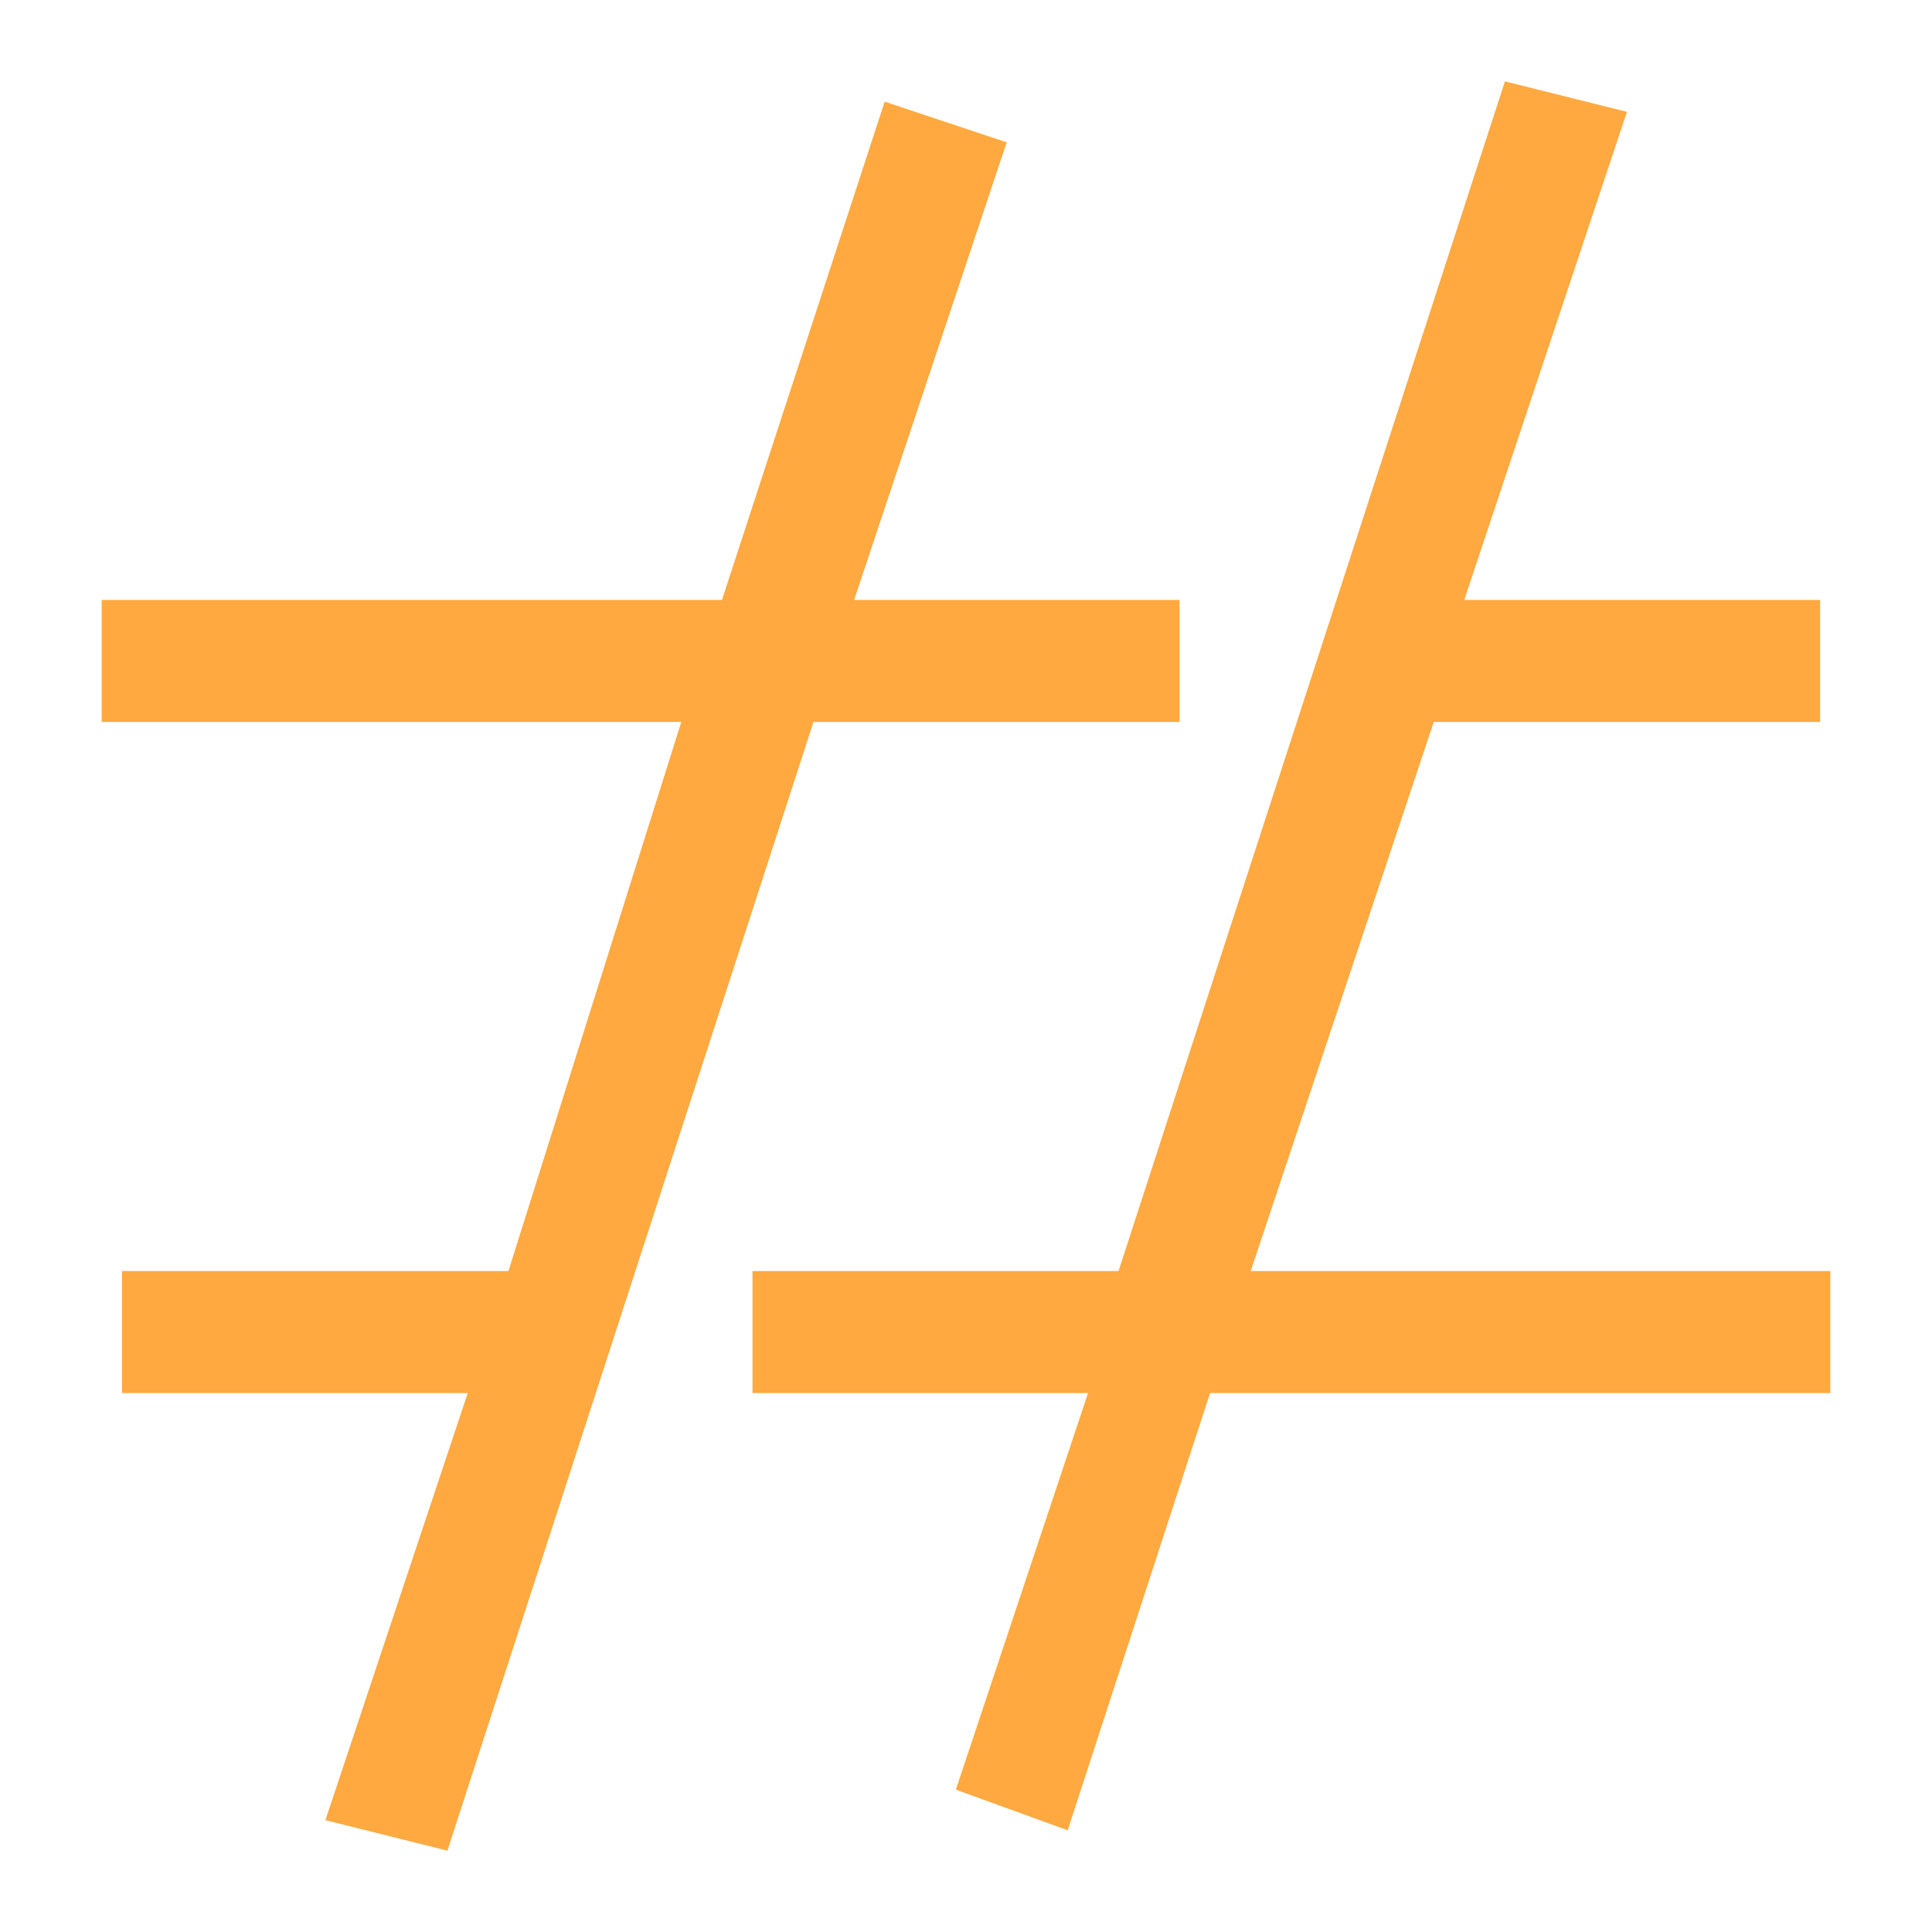
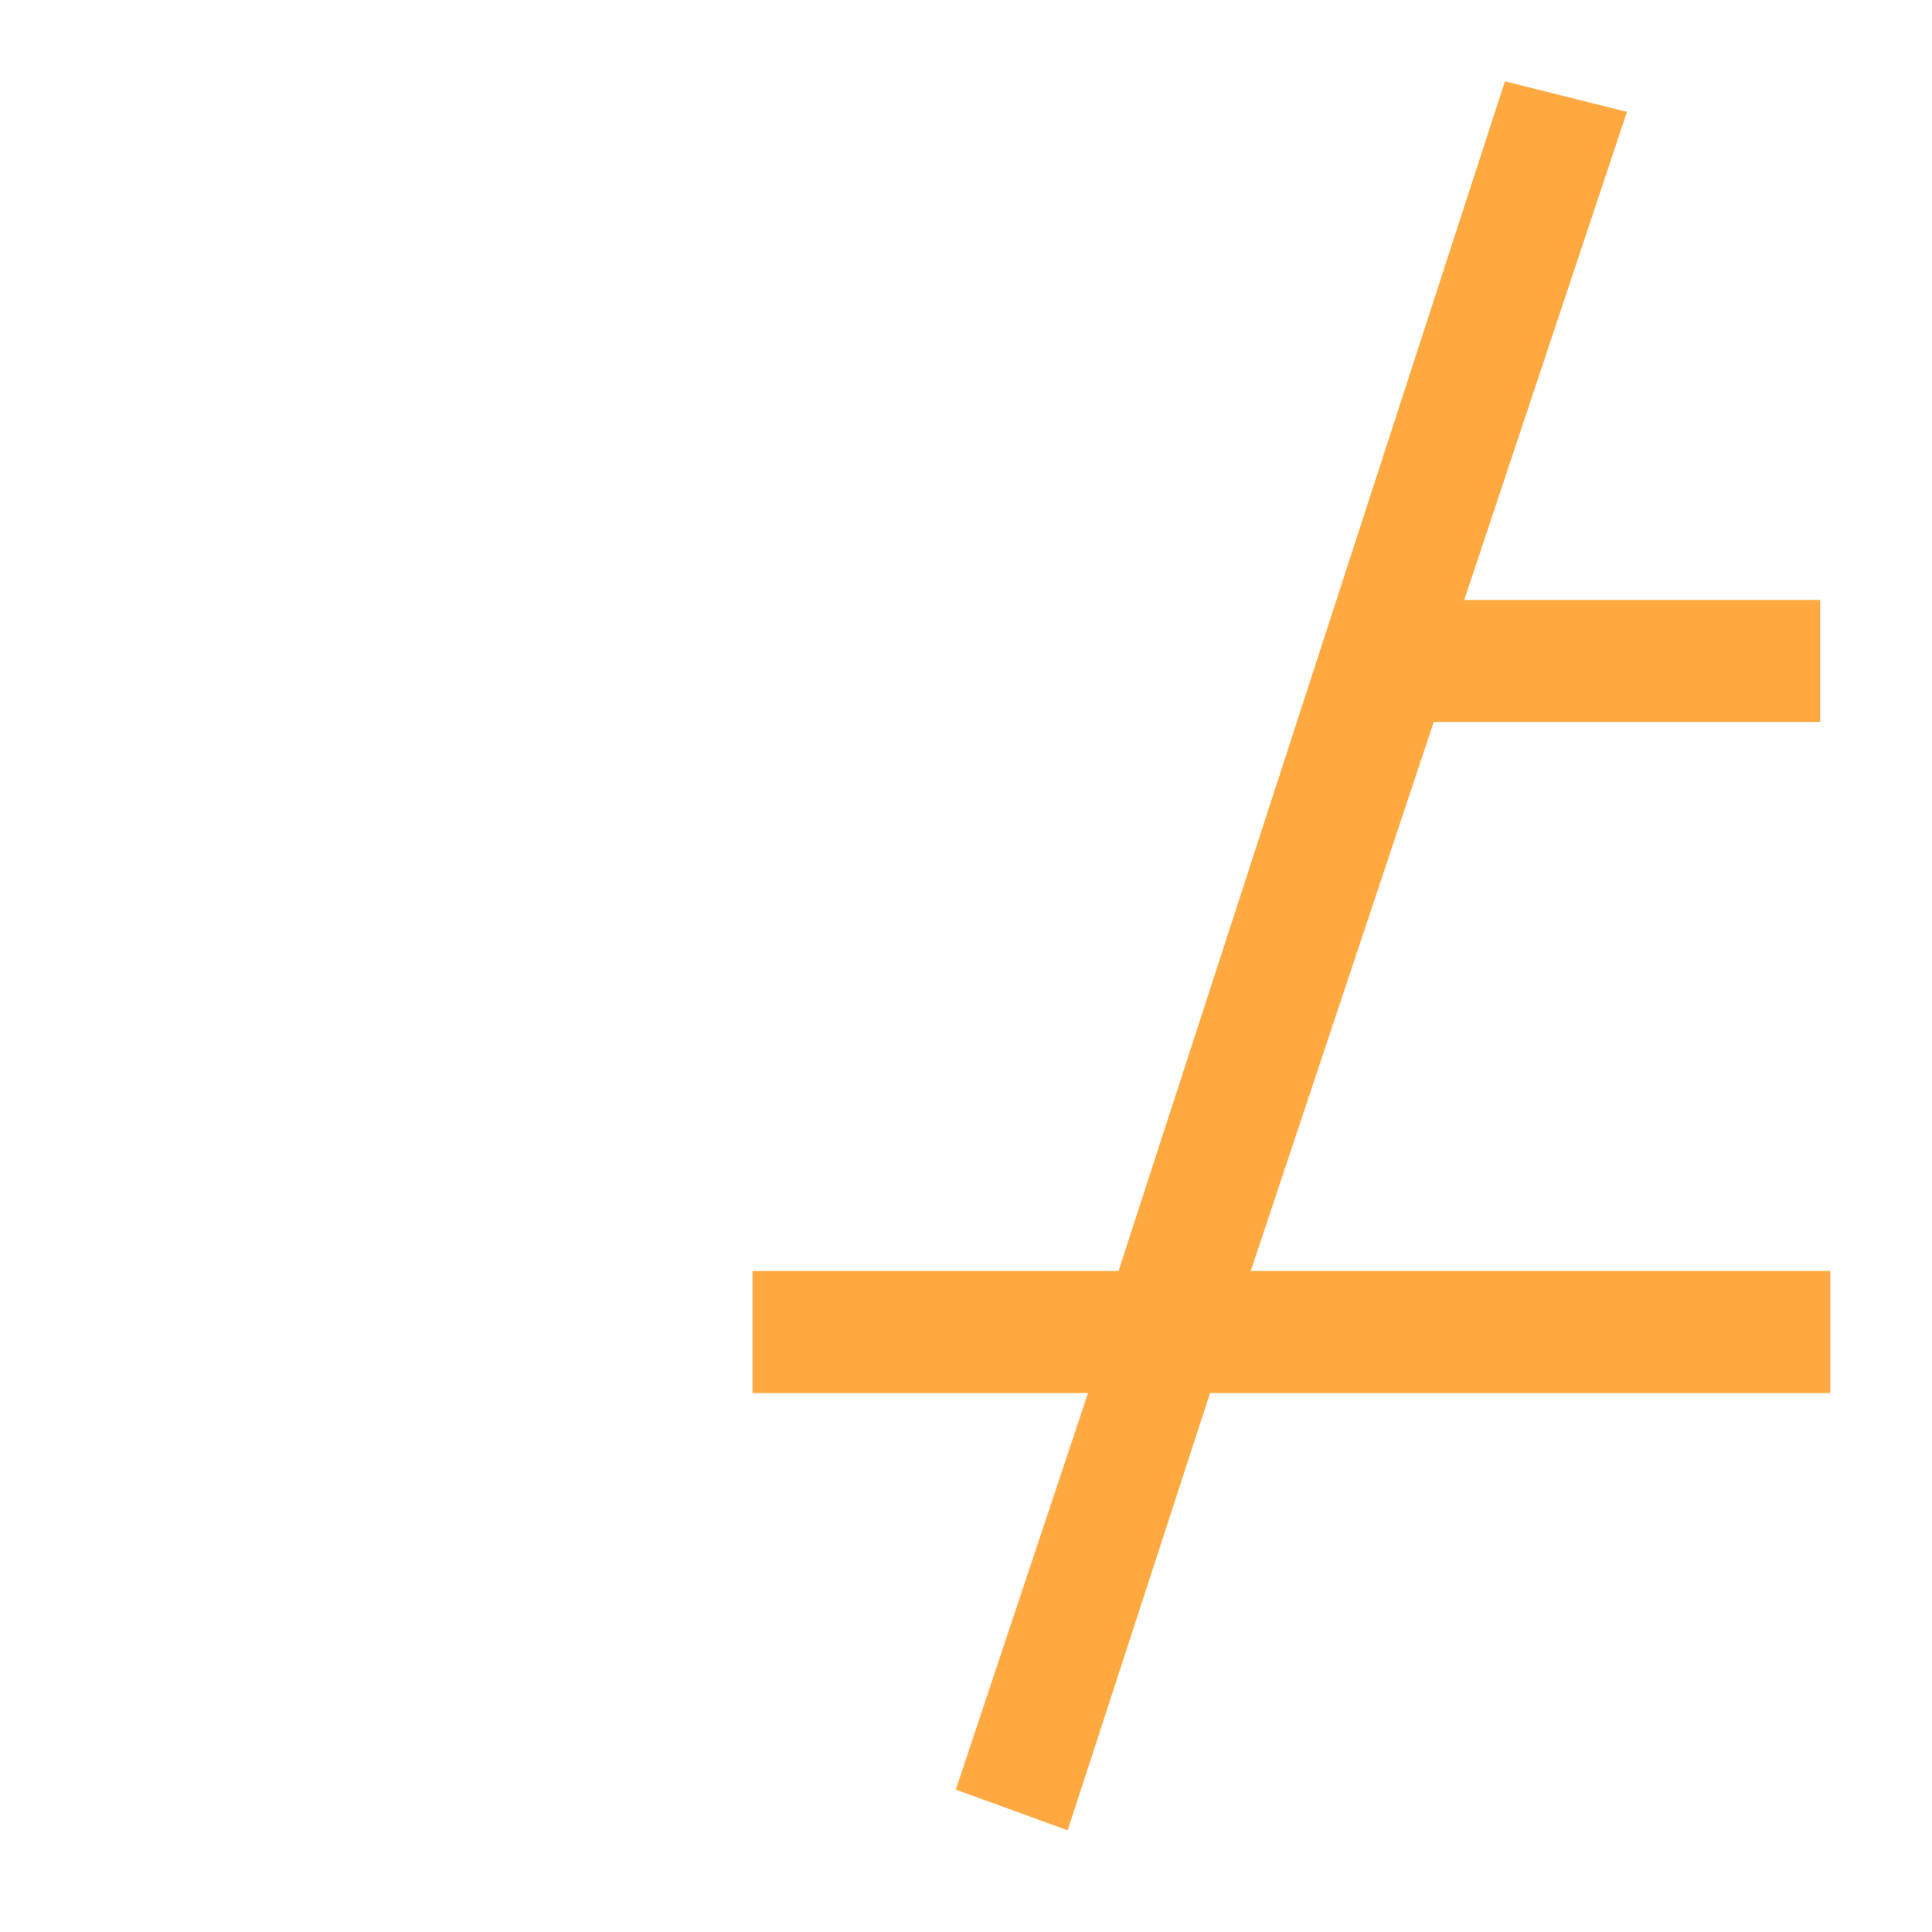
<svg xmlns="http://www.w3.org/2000/svg" t="1631762444570" class="icon" viewBox="0 0 1024 1024" version="1.1" p-id="14340" width="1024" height="1024">
  <defs>
    <style type="text/css" />
  </defs>
  <path d="M970.105 673.684h-307.2l97.011-291.032h204.8V317.979h-188.632l86.232-258.695-64.674-16.168-204.8 630.568H398.821v64.674h177.853l-70.063 210.189 59.284 21.558 75.453-231.747h328.758z" fill="#FFA940" p-id="14341" />
-   <path d="M625.179 382.653V317.979H452.716l80.842-242.526L468.884 53.895 382.653 317.979H53.895v64.674h307.2l-91.621 291.032H64.674v64.674h183.242l-75.453 226.358 64.674 16.168L431.158 382.653z" fill="#FFA940" p-id="14342" />
</svg>